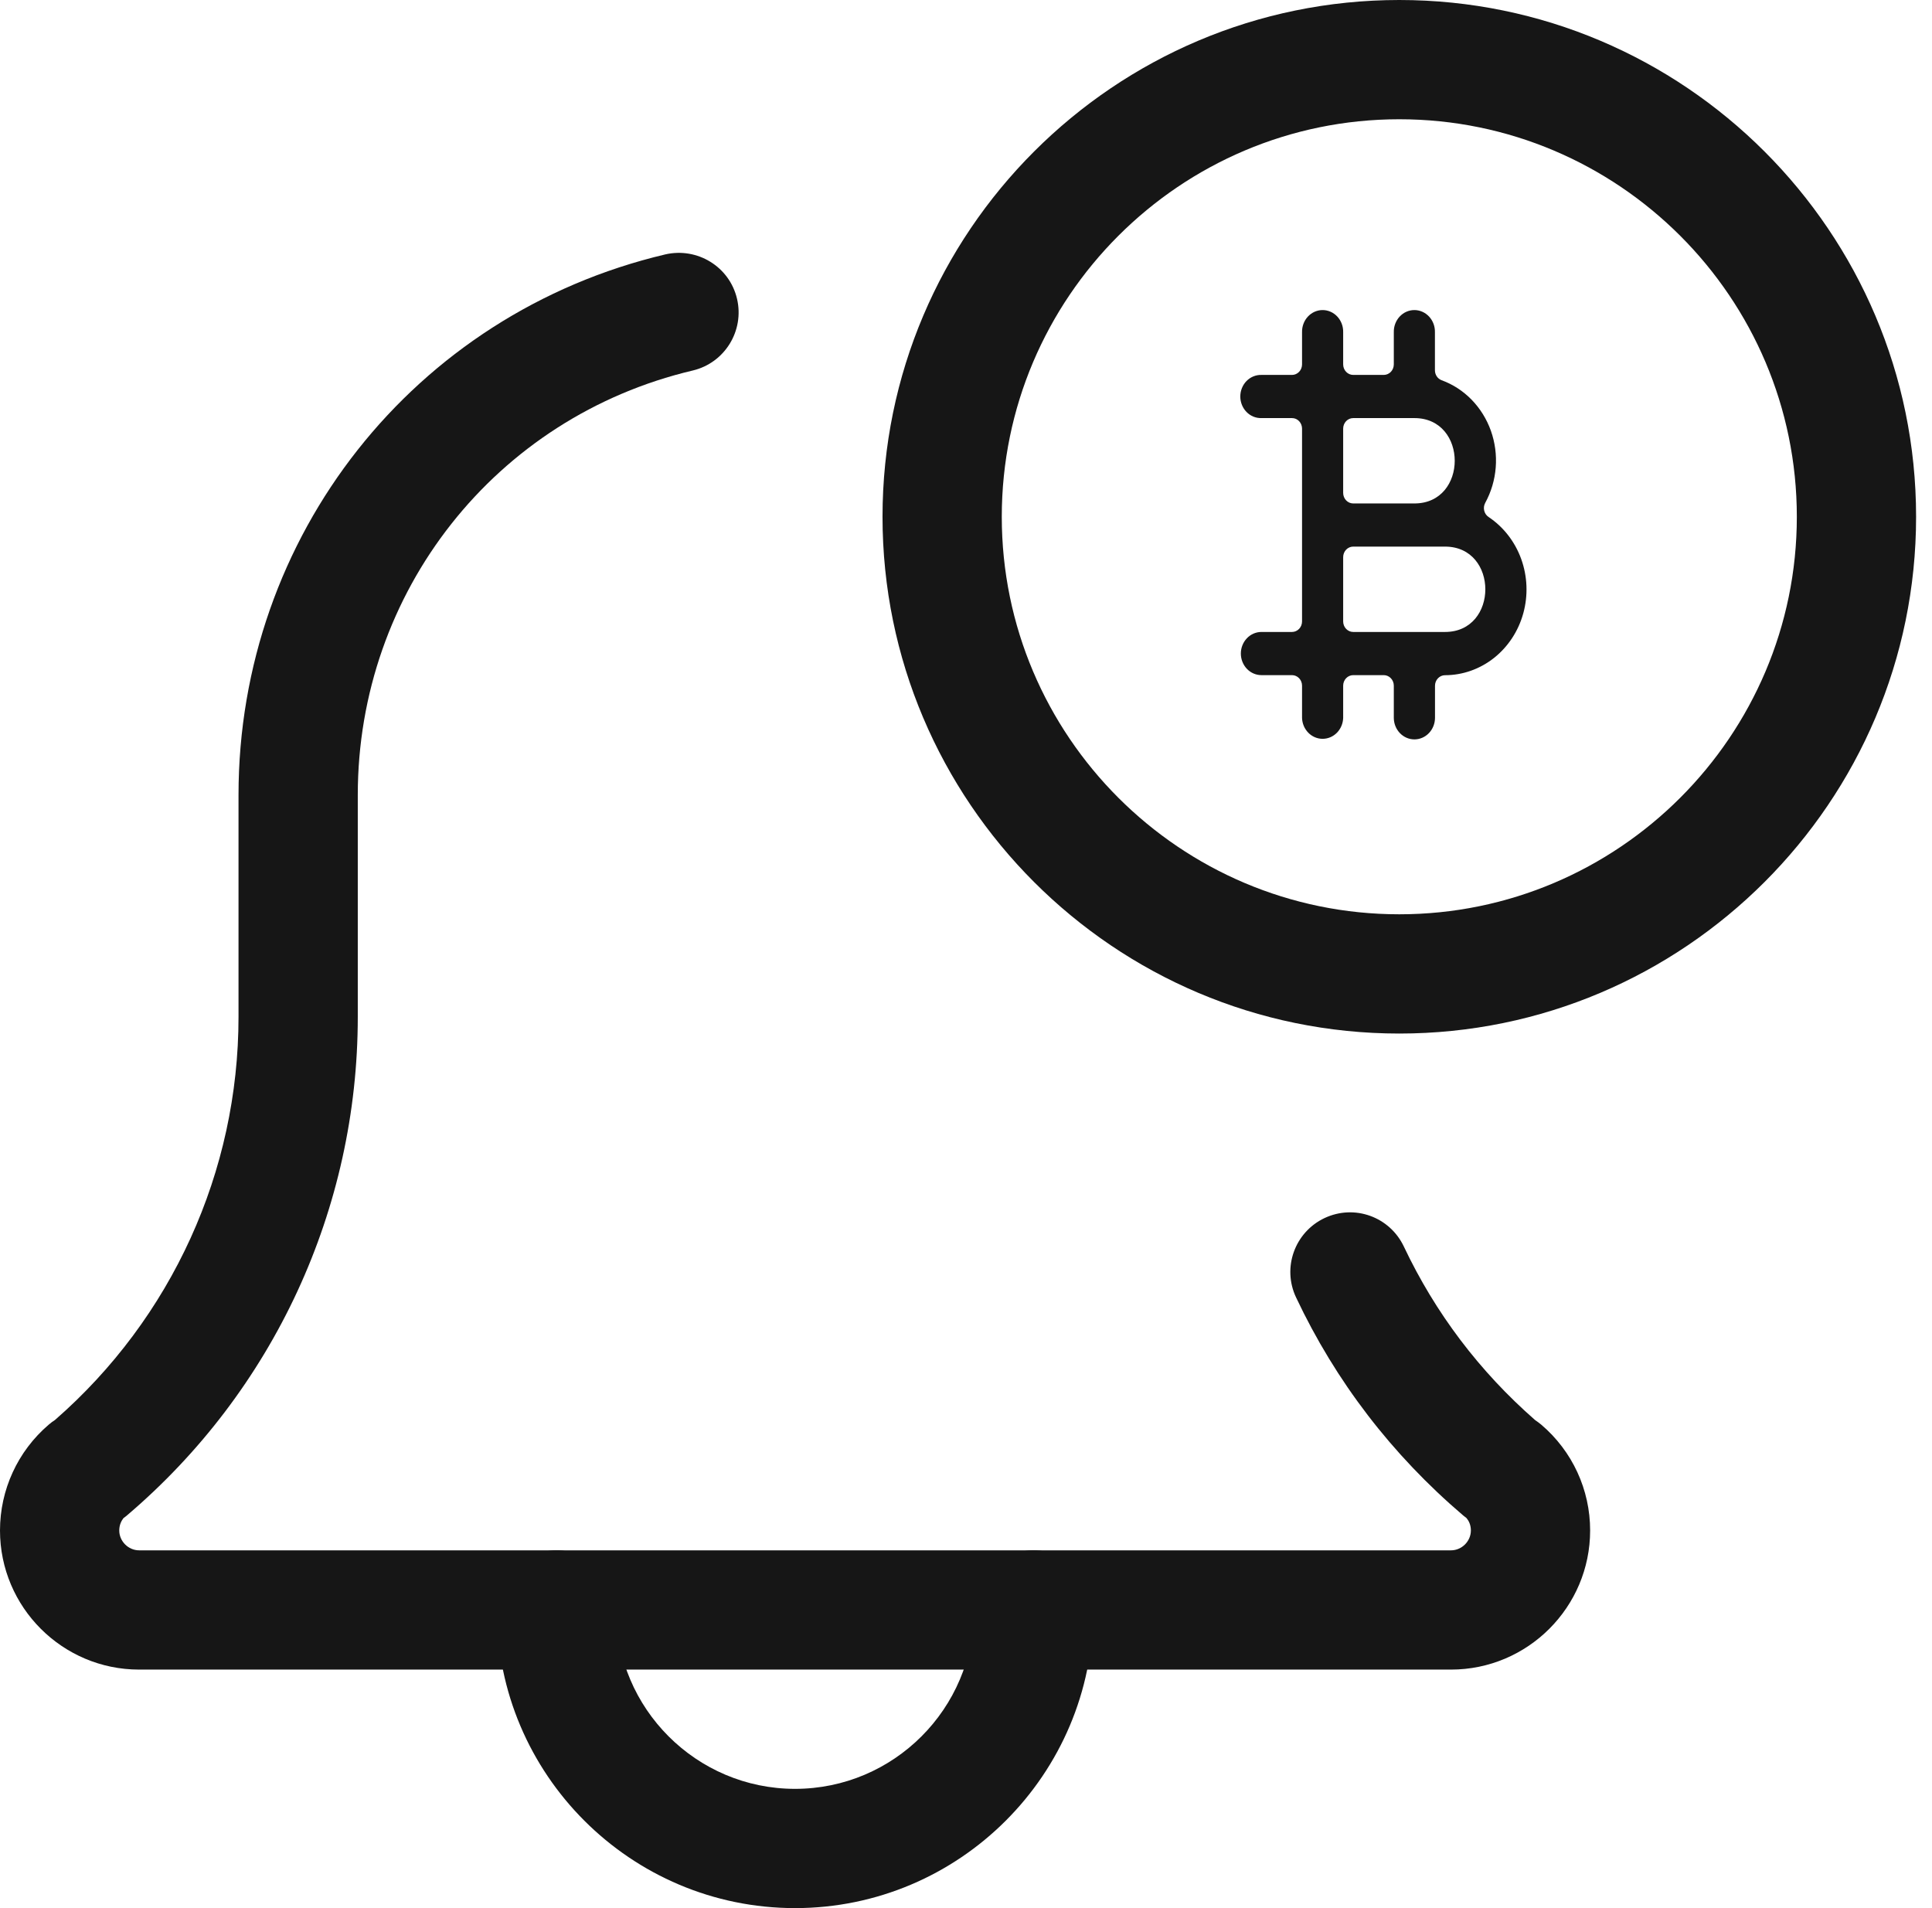
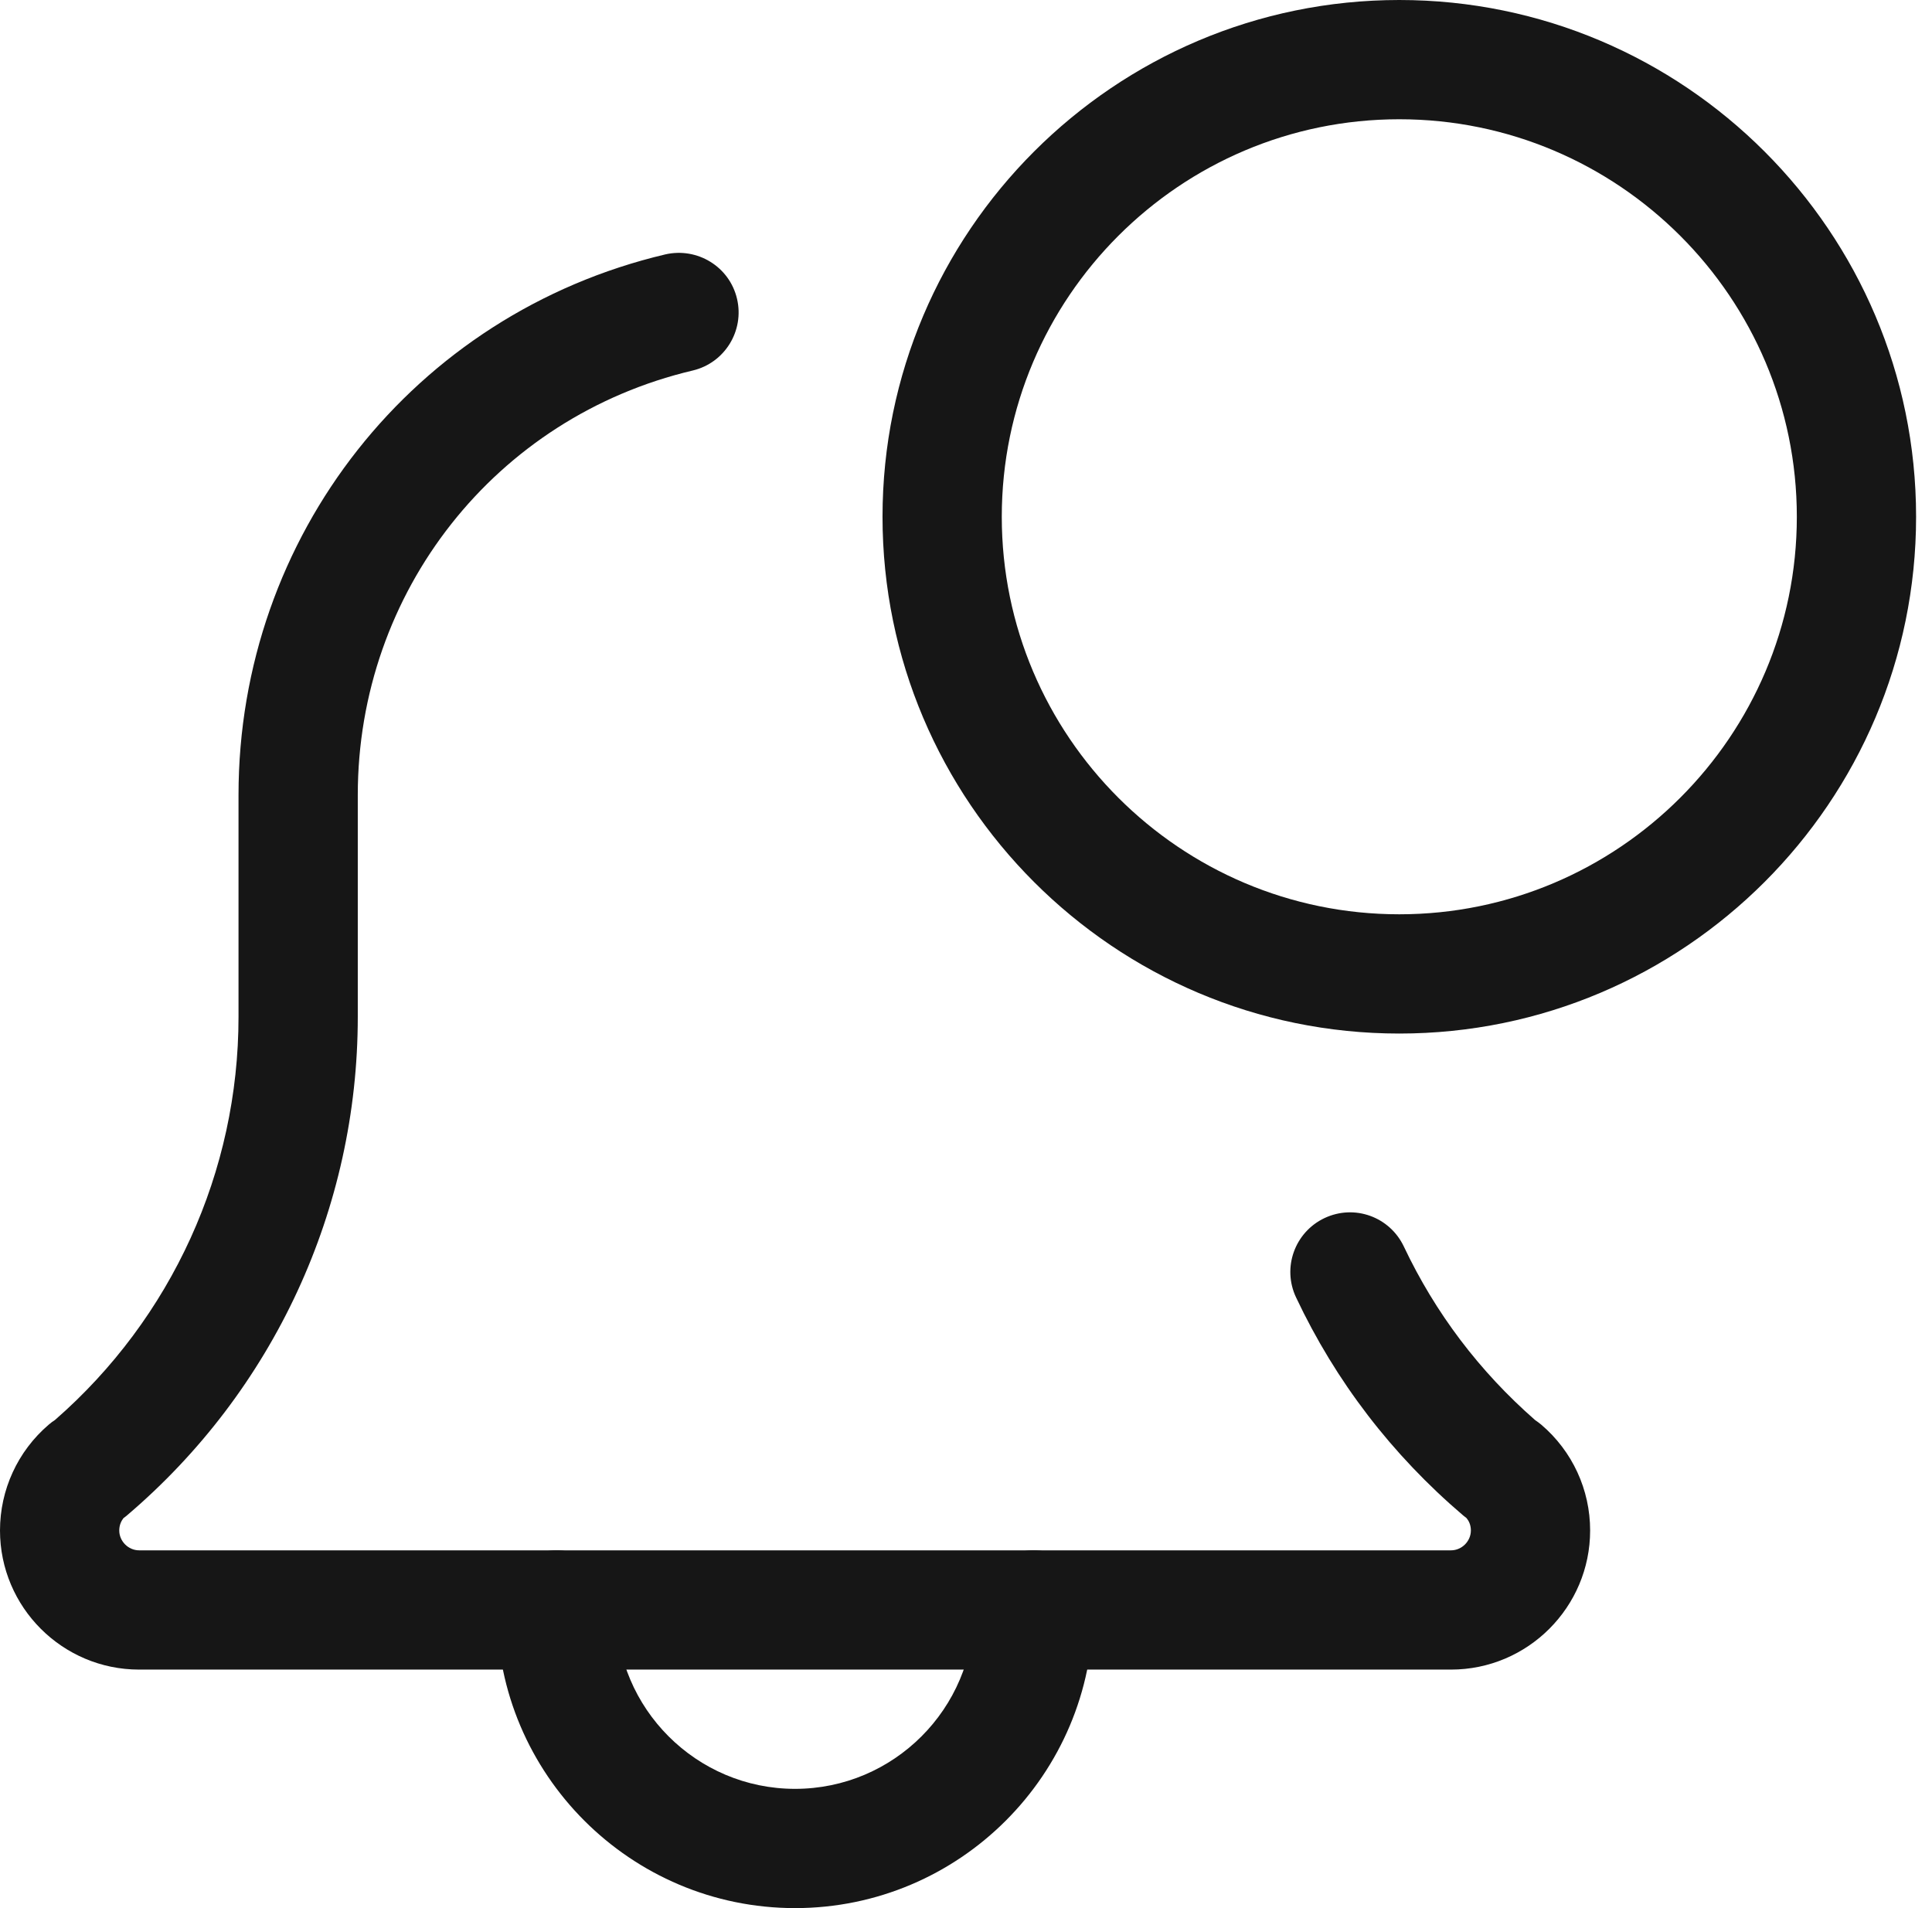
<svg xmlns="http://www.w3.org/2000/svg" width="81" height="80" viewBox="0 0 81 80" fill="none">
  <path d="M33.333 80C26.443 80 20.833 74.393 20.833 67.5C20.833 66.12 21.953 65 23.333 65C24.713 65 25.833 66.12 25.833 67.5C25.833 71.637 29.2 75 33.333 75C37.466 75 40.833 71.637 40.833 67.5C40.833 66.12 41.953 65 43.333 65C44.713 65 45.833 66.12 45.833 67.5C45.833 74.393 40.223 80 33.333 80Z" fill="#161616" />
-   <path d="M60.833 70H5.833C2.617 70 0 67.383 0 64.167C0 62.46 0.743 60.844 2.04 59.733C2.123 59.66 2.213 59.594 2.307 59.533C7.2 55.263 10 49.12 10 42.633V33.333C10 22.477 17.357 13.157 27.89 10.667C29.236 10.357 30.584 11.18 30.9 12.527C31.216 13.87 30.383 15.217 29.044 15.534C20.773 17.487 15 24.807 15 33.333V42.633C15 50.687 11.47 58.307 5.323 63.536C5.273 63.577 5.23 63.613 5.176 63.65C5.087 63.764 5 63.937 5 64.167C5 64.62 5.38 65 5.833 65H60.833C61.287 65 61.667 64.62 61.667 64.167C61.667 63.933 61.58 63.764 61.487 63.65C61.437 63.613 61.39 63.577 61.343 63.536C58.357 60.99 56 57.917 54.34 54.4C53.747 53.153 54.28 51.663 55.53 51.07C56.79 50.477 58.267 51.017 58.857 52.263C60.176 55.05 62.026 57.497 64.366 59.544C64.453 59.603 64.543 59.667 64.62 59.733C65.924 60.844 66.667 62.46 66.667 64.167C66.667 67.383 64.05 70 60.833 70Z" fill="#161616" />
+   <path d="M60.833 70H5.833C2.617 70 0 67.383 0 64.167C0 62.46 0.743 60.844 2.04 59.733C2.123 59.66 2.213 59.594 2.307 59.533C7.2 55.263 10 49.12 10 42.633V33.333C10 22.477 17.357 13.157 27.89 10.667C29.236 10.357 30.584 11.18 30.9 12.527C31.216 13.87 30.383 15.217 29.044 15.534C20.773 17.487 15 24.807 15 33.333V42.633C15 50.687 11.47 58.307 5.323 63.536C5.273 63.577 5.23 63.613 5.176 63.65C5.087 63.764 5 63.937 5 64.167C5 64.62 5.38 65 5.833 65H60.833C61.287 65 61.667 64.62 61.667 64.167C61.667 63.933 61.58 63.764 61.487 63.65C61.437 63.613 61.39 63.577 61.343 63.536C58.357 60.99 56 57.917 54.34 54.4C53.747 53.153 54.28 51.663 55.53 51.07C56.79 50.477 58.267 51.017 58.857 52.263C60.176 55.05 62.026 57.497 64.366 59.544C64.453 59.603 64.543 59.667 64.62 59.733C65.924 60.844 66.667 62.46 66.667 64.167C66.667 67.383 64.05 70 60.833 70" fill="#161616" />
  <path d="M58.666 43.333C46.72 43.333 37 33.613 37 21.667C37 9.72 46.72 0 58.666 0C70.613 0 80.333 9.72 80.333 21.667C80.333 33.613 70.613 43.333 58.666 43.333ZM58.666 5C49.476 5 42 12.477 42 21.667C42 30.857 49.476 38.333 58.666 38.333C67.856 38.333 75.333 30.857 75.333 21.667C75.333 12.477 67.856 5 58.666 5Z" fill="#161616" />
-   <path d="M59.3 31C59.071 31 58.852 30.905 58.69 30.735C58.528 30.566 58.437 30.336 58.436 30.096V28.748C58.436 28.631 58.392 28.519 58.313 28.436C58.234 28.353 58.127 28.306 58.015 28.306H56.734C56.623 28.306 56.515 28.353 56.436 28.436C56.357 28.518 56.313 28.631 56.313 28.748V30.096C56.307 30.331 56.213 30.555 56.052 30.72C55.891 30.884 55.676 30.976 55.451 30.976C55.226 30.976 55.011 30.884 54.85 30.72C54.689 30.555 54.595 30.331 54.589 30.096V28.748C54.589 28.631 54.545 28.519 54.466 28.436C54.387 28.353 54.28 28.306 54.168 28.306H52.885C52.657 28.306 52.437 28.211 52.276 28.041C52.114 27.871 52.023 27.641 52.023 27.401C52.023 27.161 52.114 26.931 52.276 26.761C52.437 26.591 52.657 26.496 52.885 26.496H54.168C54.224 26.496 54.278 26.484 54.329 26.462C54.38 26.44 54.427 26.407 54.466 26.366C54.505 26.325 54.536 26.277 54.557 26.223C54.578 26.169 54.589 26.112 54.589 26.054V17.971C54.589 17.913 54.578 17.856 54.557 17.802C54.536 17.748 54.505 17.699 54.466 17.658C54.427 17.617 54.381 17.584 54.33 17.562C54.278 17.54 54.224 17.529 54.168 17.529H52.885C52.77 17.532 52.656 17.511 52.548 17.467C52.441 17.423 52.343 17.357 52.261 17.272C52.178 17.188 52.113 17.087 52.068 16.976C52.023 16.864 52 16.745 52 16.624C52 16.503 52.023 16.383 52.068 16.272C52.113 16.16 52.178 16.059 52.261 15.975C52.343 15.891 52.441 15.825 52.548 15.781C52.656 15.737 52.77 15.716 52.885 15.719H54.168C54.28 15.719 54.387 15.672 54.466 15.589C54.545 15.507 54.589 15.394 54.589 15.277V13.93C54.586 13.809 54.606 13.688 54.648 13.576C54.69 13.463 54.753 13.361 54.833 13.274C54.914 13.187 55.01 13.118 55.116 13.071C55.222 13.024 55.336 13 55.451 13C55.566 13 55.68 13.024 55.786 13.071C55.892 13.118 55.988 13.187 56.069 13.274C56.149 13.361 56.212 13.463 56.254 13.576C56.296 13.688 56.316 13.809 56.313 13.93V15.277C56.313 15.394 56.357 15.507 56.436 15.589C56.515 15.672 56.623 15.719 56.734 15.719H58.017C58.129 15.718 58.235 15.671 58.314 15.589C58.392 15.506 58.436 15.394 58.436 15.277V13.93C58.433 13.809 58.453 13.688 58.495 13.576C58.537 13.463 58.6 13.361 58.68 13.274C58.761 13.187 58.857 13.118 58.963 13.071C59.069 13.024 59.183 13 59.298 13C59.413 13 59.527 13.024 59.633 13.071C59.739 13.118 59.835 13.187 59.916 13.274C59.996 13.361 60.059 13.463 60.101 13.576C60.143 13.688 60.163 13.809 60.16 13.93V15.525C60.16 15.616 60.187 15.705 60.237 15.78C60.287 15.854 60.358 15.911 60.439 15.941C60.911 16.113 61.341 16.392 61.698 16.758C62.055 17.125 62.331 17.569 62.506 18.06C62.68 18.551 62.75 19.077 62.709 19.599C62.668 20.122 62.518 20.628 62.269 21.083C62.215 21.182 62.199 21.299 62.226 21.409C62.252 21.52 62.318 21.616 62.41 21.676C63.035 22.093 63.516 22.712 63.778 23.439C64.04 24.167 64.071 24.964 63.865 25.712C63.66 26.459 63.228 27.116 62.637 27.585C62.045 28.053 61.325 28.308 60.584 28.309C60.472 28.309 60.365 28.356 60.286 28.439C60.207 28.522 60.163 28.634 60.163 28.752V30.099C60.162 30.338 60.07 30.568 59.908 30.737C59.747 30.905 59.528 31 59.3 31ZM56.734 22.917C56.623 22.917 56.515 22.964 56.436 23.047C56.357 23.13 56.313 23.242 56.313 23.359V26.054C56.313 26.171 56.357 26.284 56.436 26.366C56.515 26.449 56.623 26.496 56.734 26.496H60.583C62.838 26.496 62.836 22.917 60.583 22.917H56.734ZM56.734 17.529C56.622 17.529 56.515 17.575 56.436 17.658C56.357 17.741 56.313 17.854 56.313 17.971V20.665C56.313 20.782 56.357 20.895 56.436 20.978C56.515 21.061 56.623 21.108 56.734 21.108H59.3C61.555 21.108 61.553 17.529 59.3 17.529H56.734Z" fill="#161616" />
</svg>